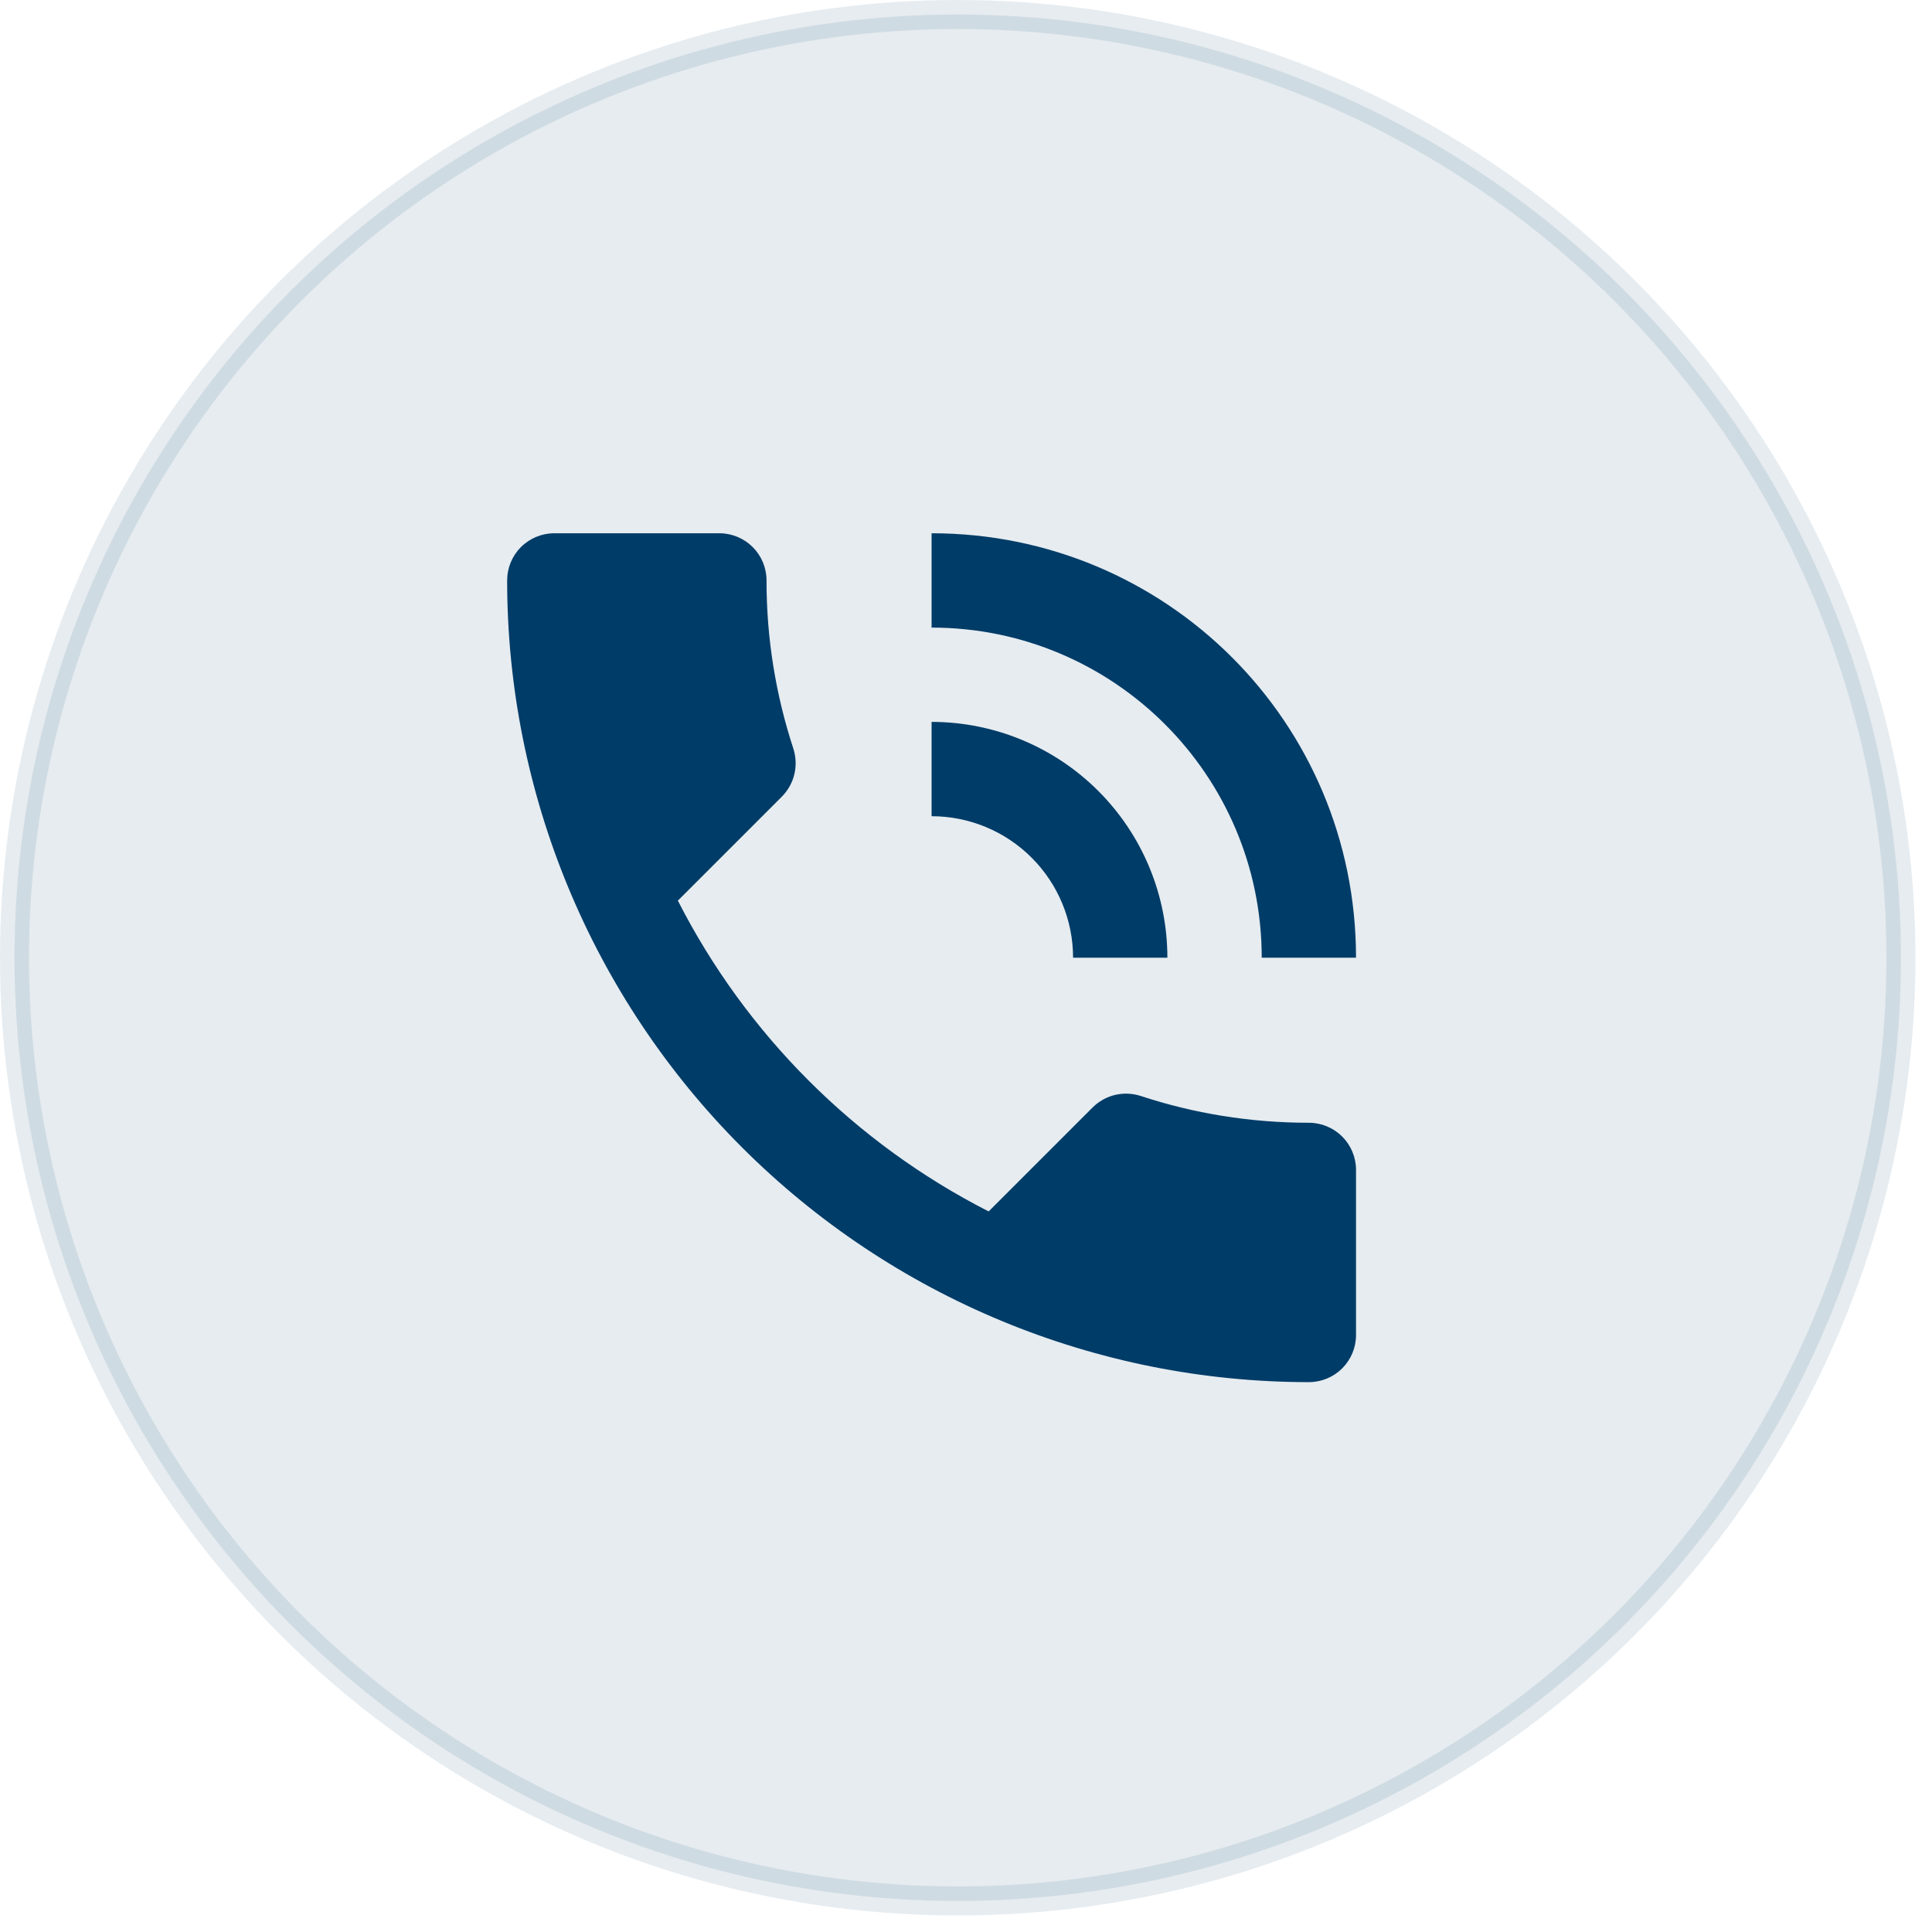
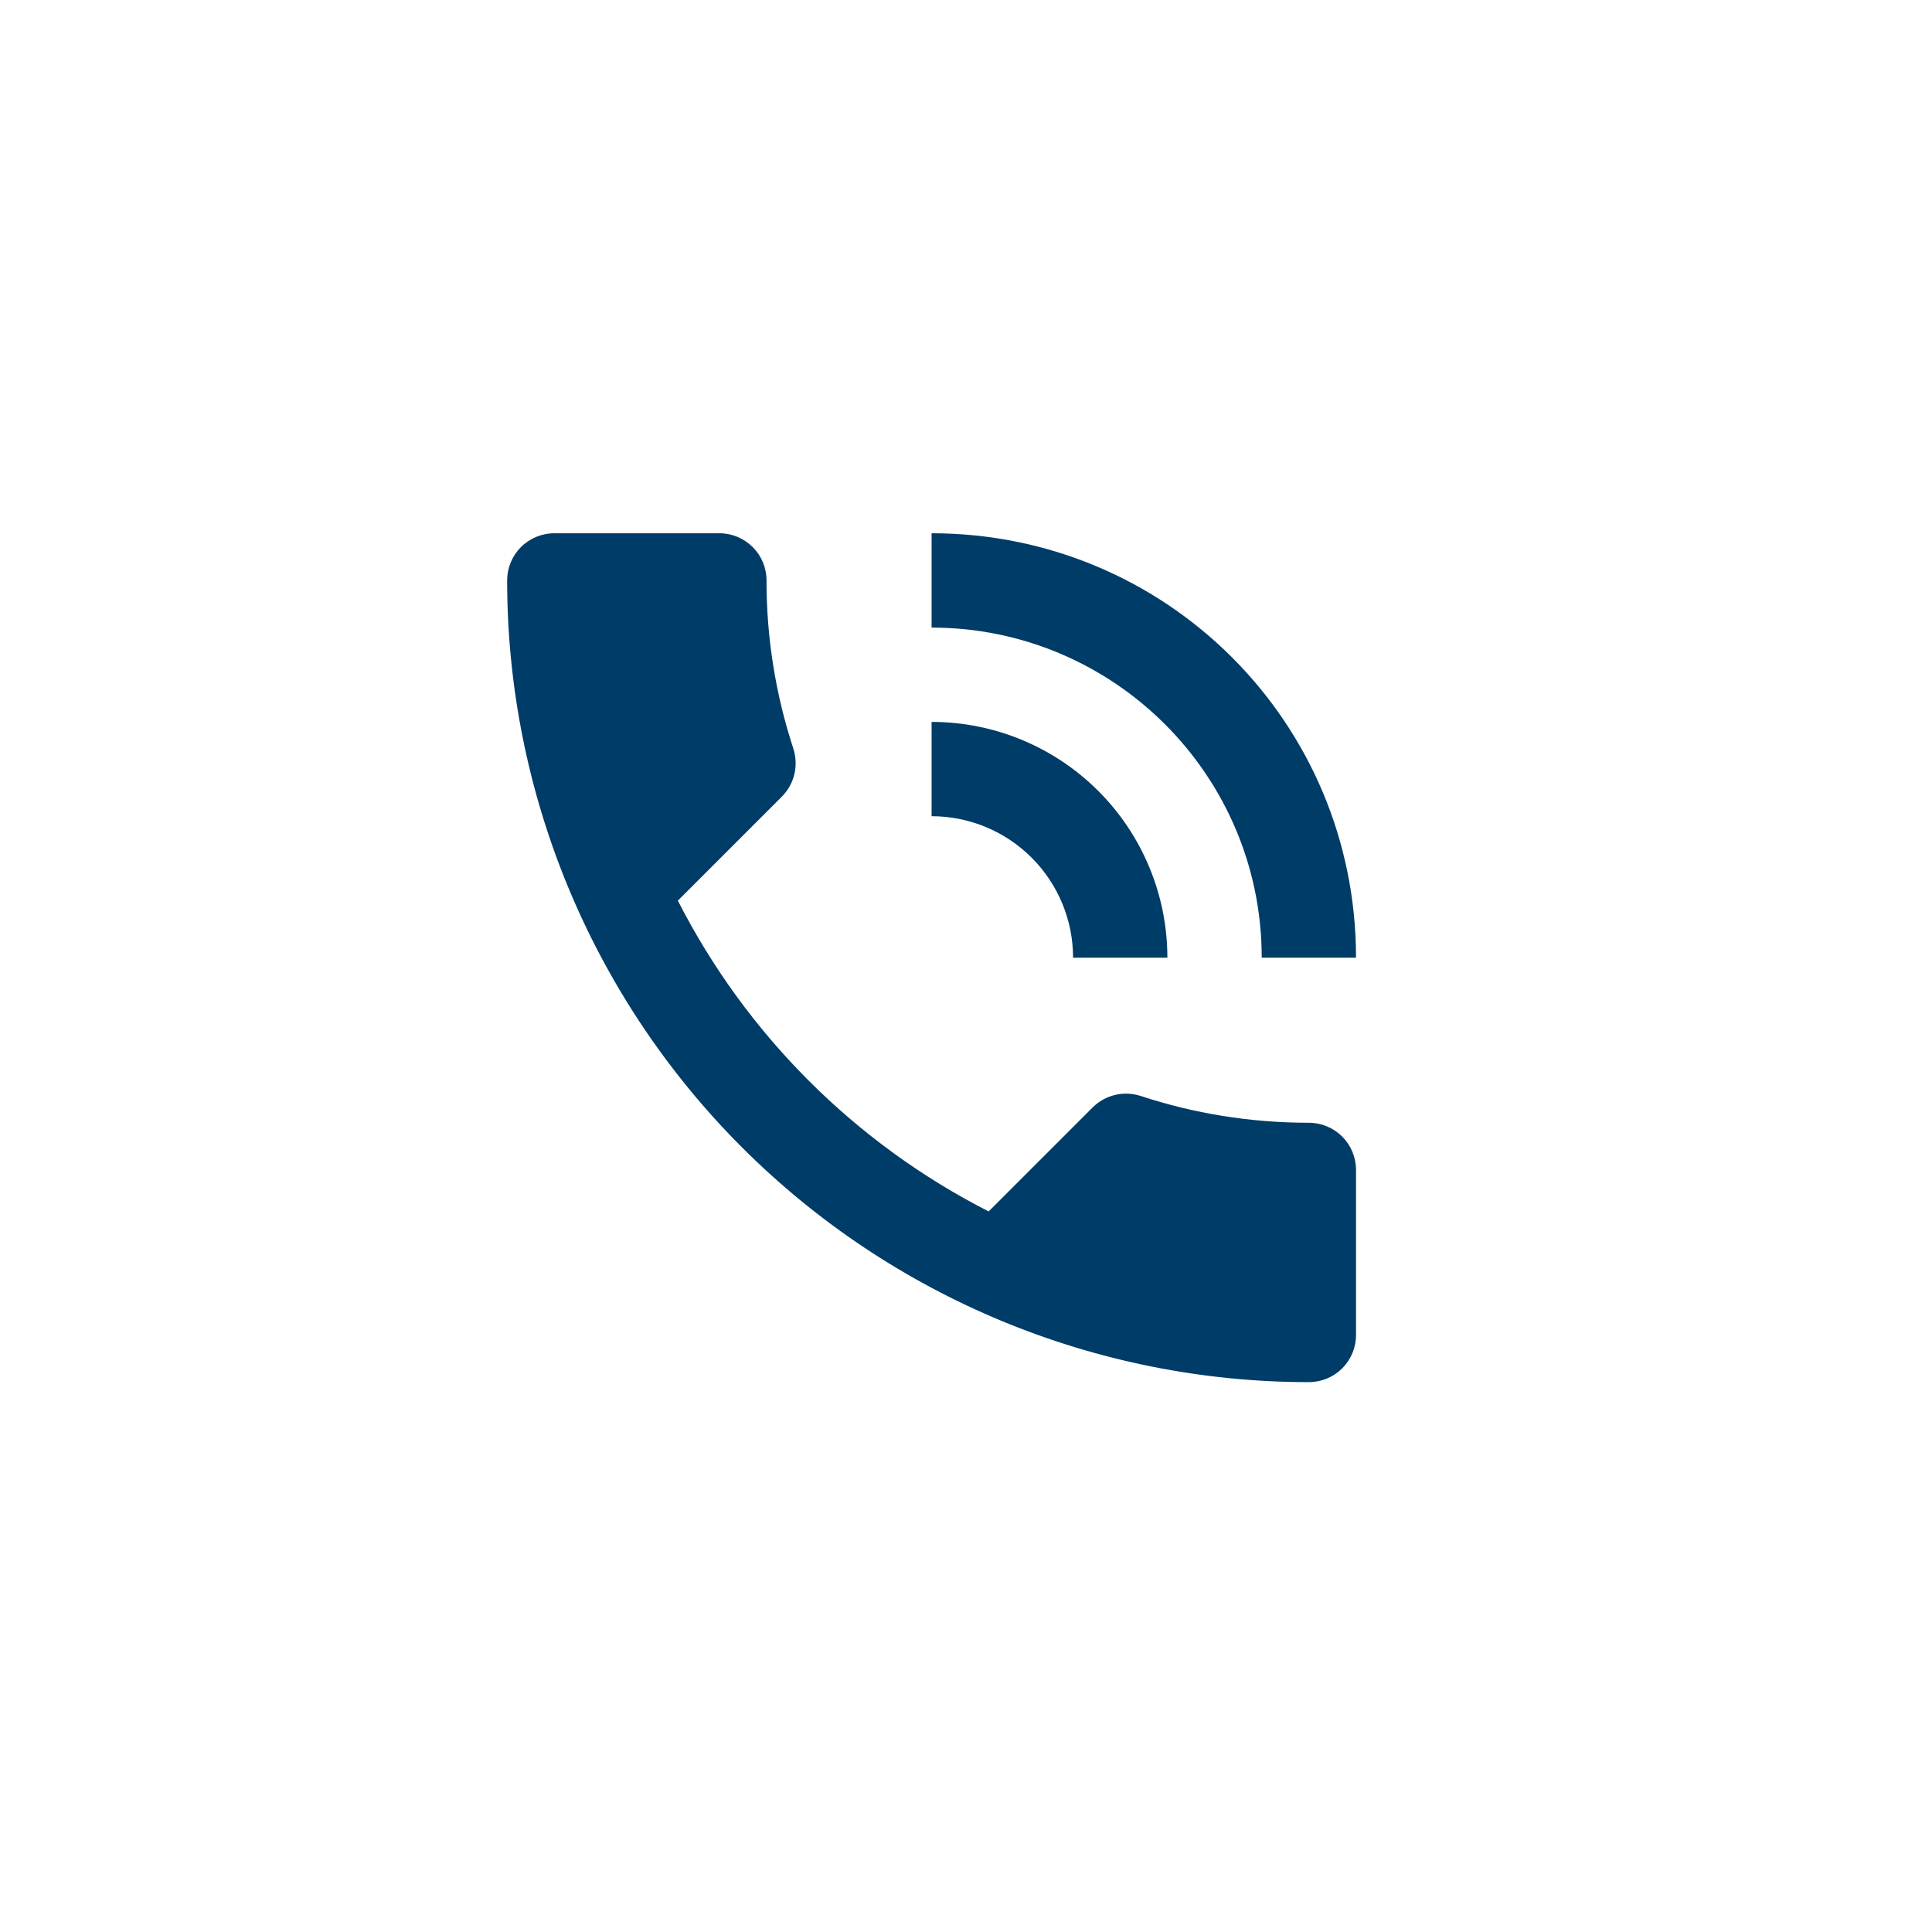
<svg xmlns="http://www.w3.org/2000/svg" width="64" height="64" viewBox="0 0 64 64" fill="none">
-   <circle opacity="0.1" cx="31.726" cy="31.726" r="31.245" fill="#003C68" stroke="#003C68" stroke-width="0.961" />
-   <path d="M35.547 31.725H38.671C38.671 29.654 37.848 27.667 36.383 26.202C34.919 24.737 32.932 23.914 30.86 23.914V27.038C32.103 27.038 33.295 27.532 34.174 28.411C35.053 29.29 35.547 30.482 35.547 31.725ZM41.796 31.725H44.92C44.92 23.914 38.624 17.665 30.86 17.665V20.79C36.89 20.79 41.796 25.679 41.796 31.725ZM43.358 37.193C41.405 37.193 39.531 36.881 37.781 36.303C37.234 36.131 36.625 36.256 36.187 36.693L32.75 40.13C28.319 37.87 24.715 34.266 22.455 29.835L25.892 26.398C26.329 25.961 26.454 25.351 26.283 24.805C25.691 23.005 25.39 21.122 25.392 19.227C25.392 18.813 25.228 18.416 24.935 18.123C24.642 17.83 24.244 17.665 23.83 17.665H18.362C17.948 17.665 17.55 17.83 17.257 18.123C16.964 18.416 16.8 18.813 16.8 19.227C16.8 26.271 19.598 33.026 24.578 38.007C29.559 42.987 36.314 45.785 43.358 45.785C43.772 45.785 44.17 45.621 44.463 45.328C44.756 45.035 44.92 44.638 44.92 44.223V38.755C44.92 38.341 44.756 37.944 44.463 37.651C44.17 37.358 43.772 37.193 43.358 37.193Z" fill="#003C68" />
+   <path d="M35.547 31.725H38.671C38.671 29.654 37.848 27.667 36.383 26.202C34.919 24.737 32.932 23.914 30.86 23.914V27.038C32.103 27.038 33.295 27.532 34.174 28.411C35.053 29.29 35.547 30.482 35.547 31.725ZM41.796 31.725H44.92C44.92 23.914 38.624 17.665 30.86 17.665V20.79C36.89 20.79 41.796 25.679 41.796 31.725ZM43.358 37.193C41.405 37.193 39.531 36.881 37.781 36.303C37.234 36.131 36.625 36.256 36.187 36.693L32.75 40.13C28.319 37.87 24.715 34.266 22.455 29.835L25.892 26.398C26.329 25.961 26.454 25.351 26.283 24.805C25.691 23.005 25.39 21.122 25.392 19.227C25.392 18.813 25.228 18.416 24.935 18.123C24.642 17.83 24.244 17.665 23.83 17.665H18.362C17.948 17.665 17.55 17.83 17.257 18.123C16.964 18.416 16.8 18.813 16.8 19.227C16.8 26.271 19.598 33.026 24.578 38.007C29.559 42.987 36.314 45.785 43.358 45.785C43.772 45.785 44.17 45.621 44.463 45.328C44.756 45.035 44.92 44.638 44.92 44.223V38.755C44.92 38.341 44.756 37.944 44.463 37.651C44.17 37.358 43.772 37.193 43.358 37.193" fill="#003C68" />
</svg>